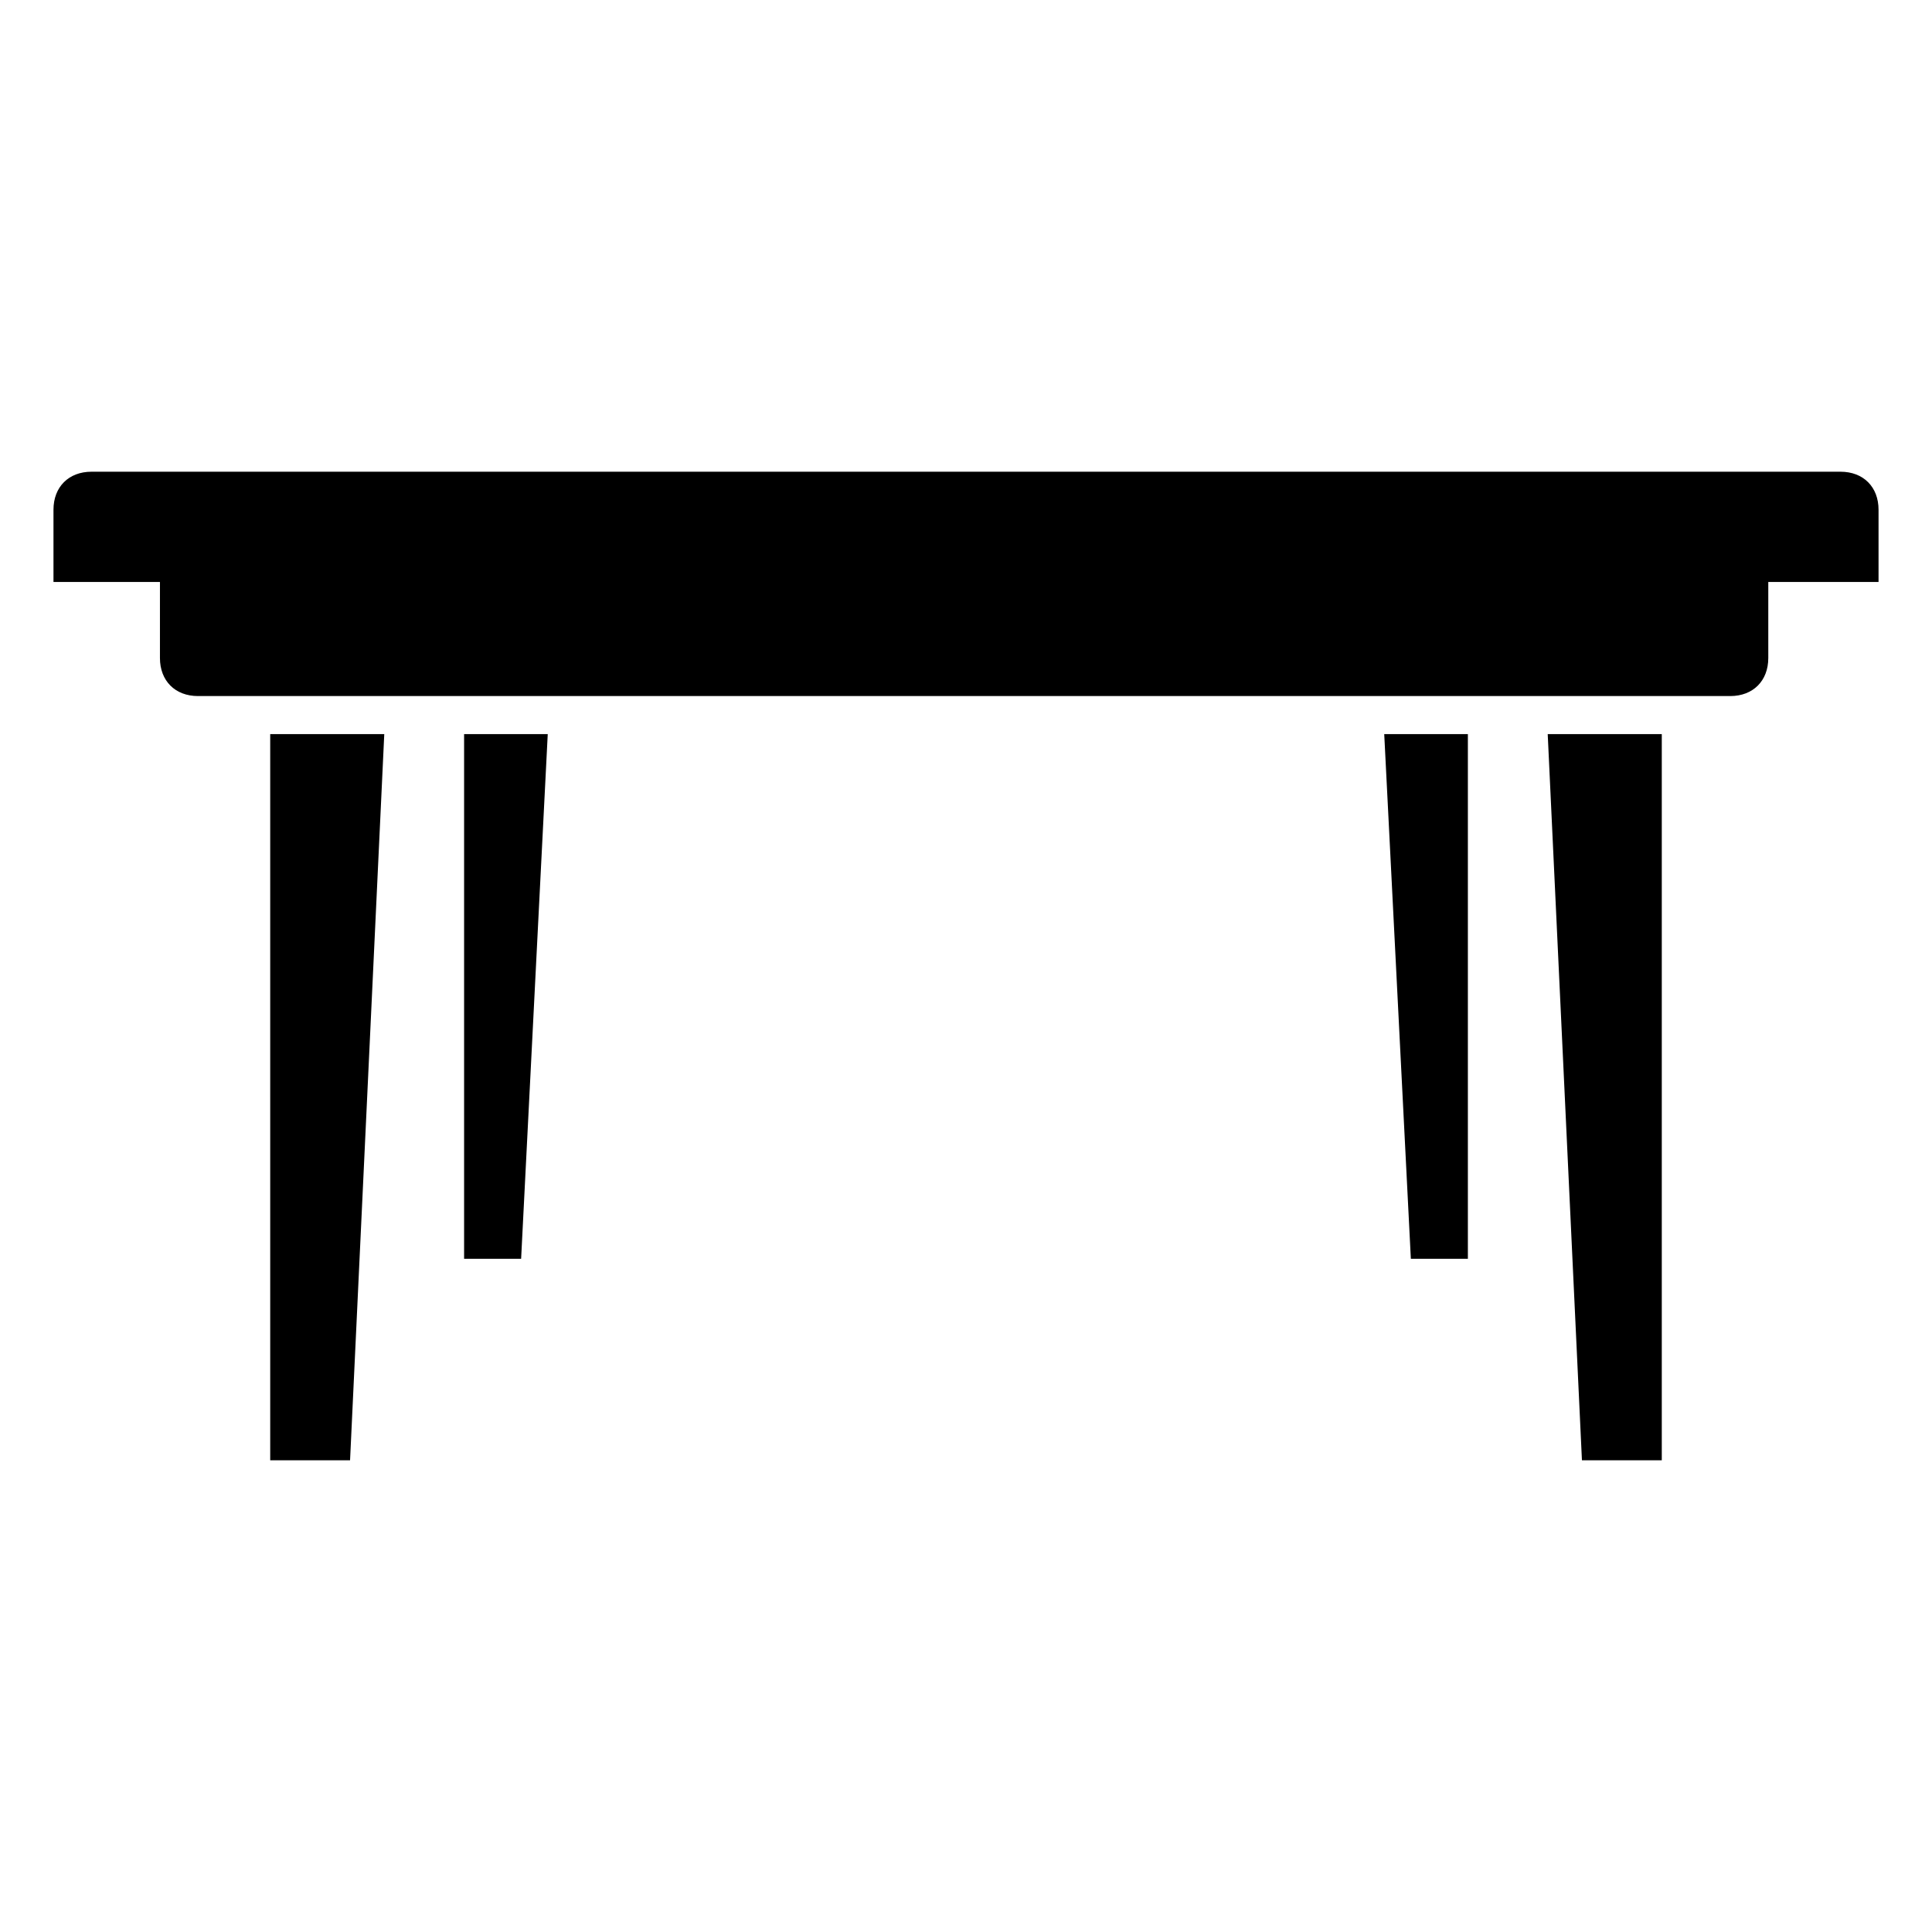
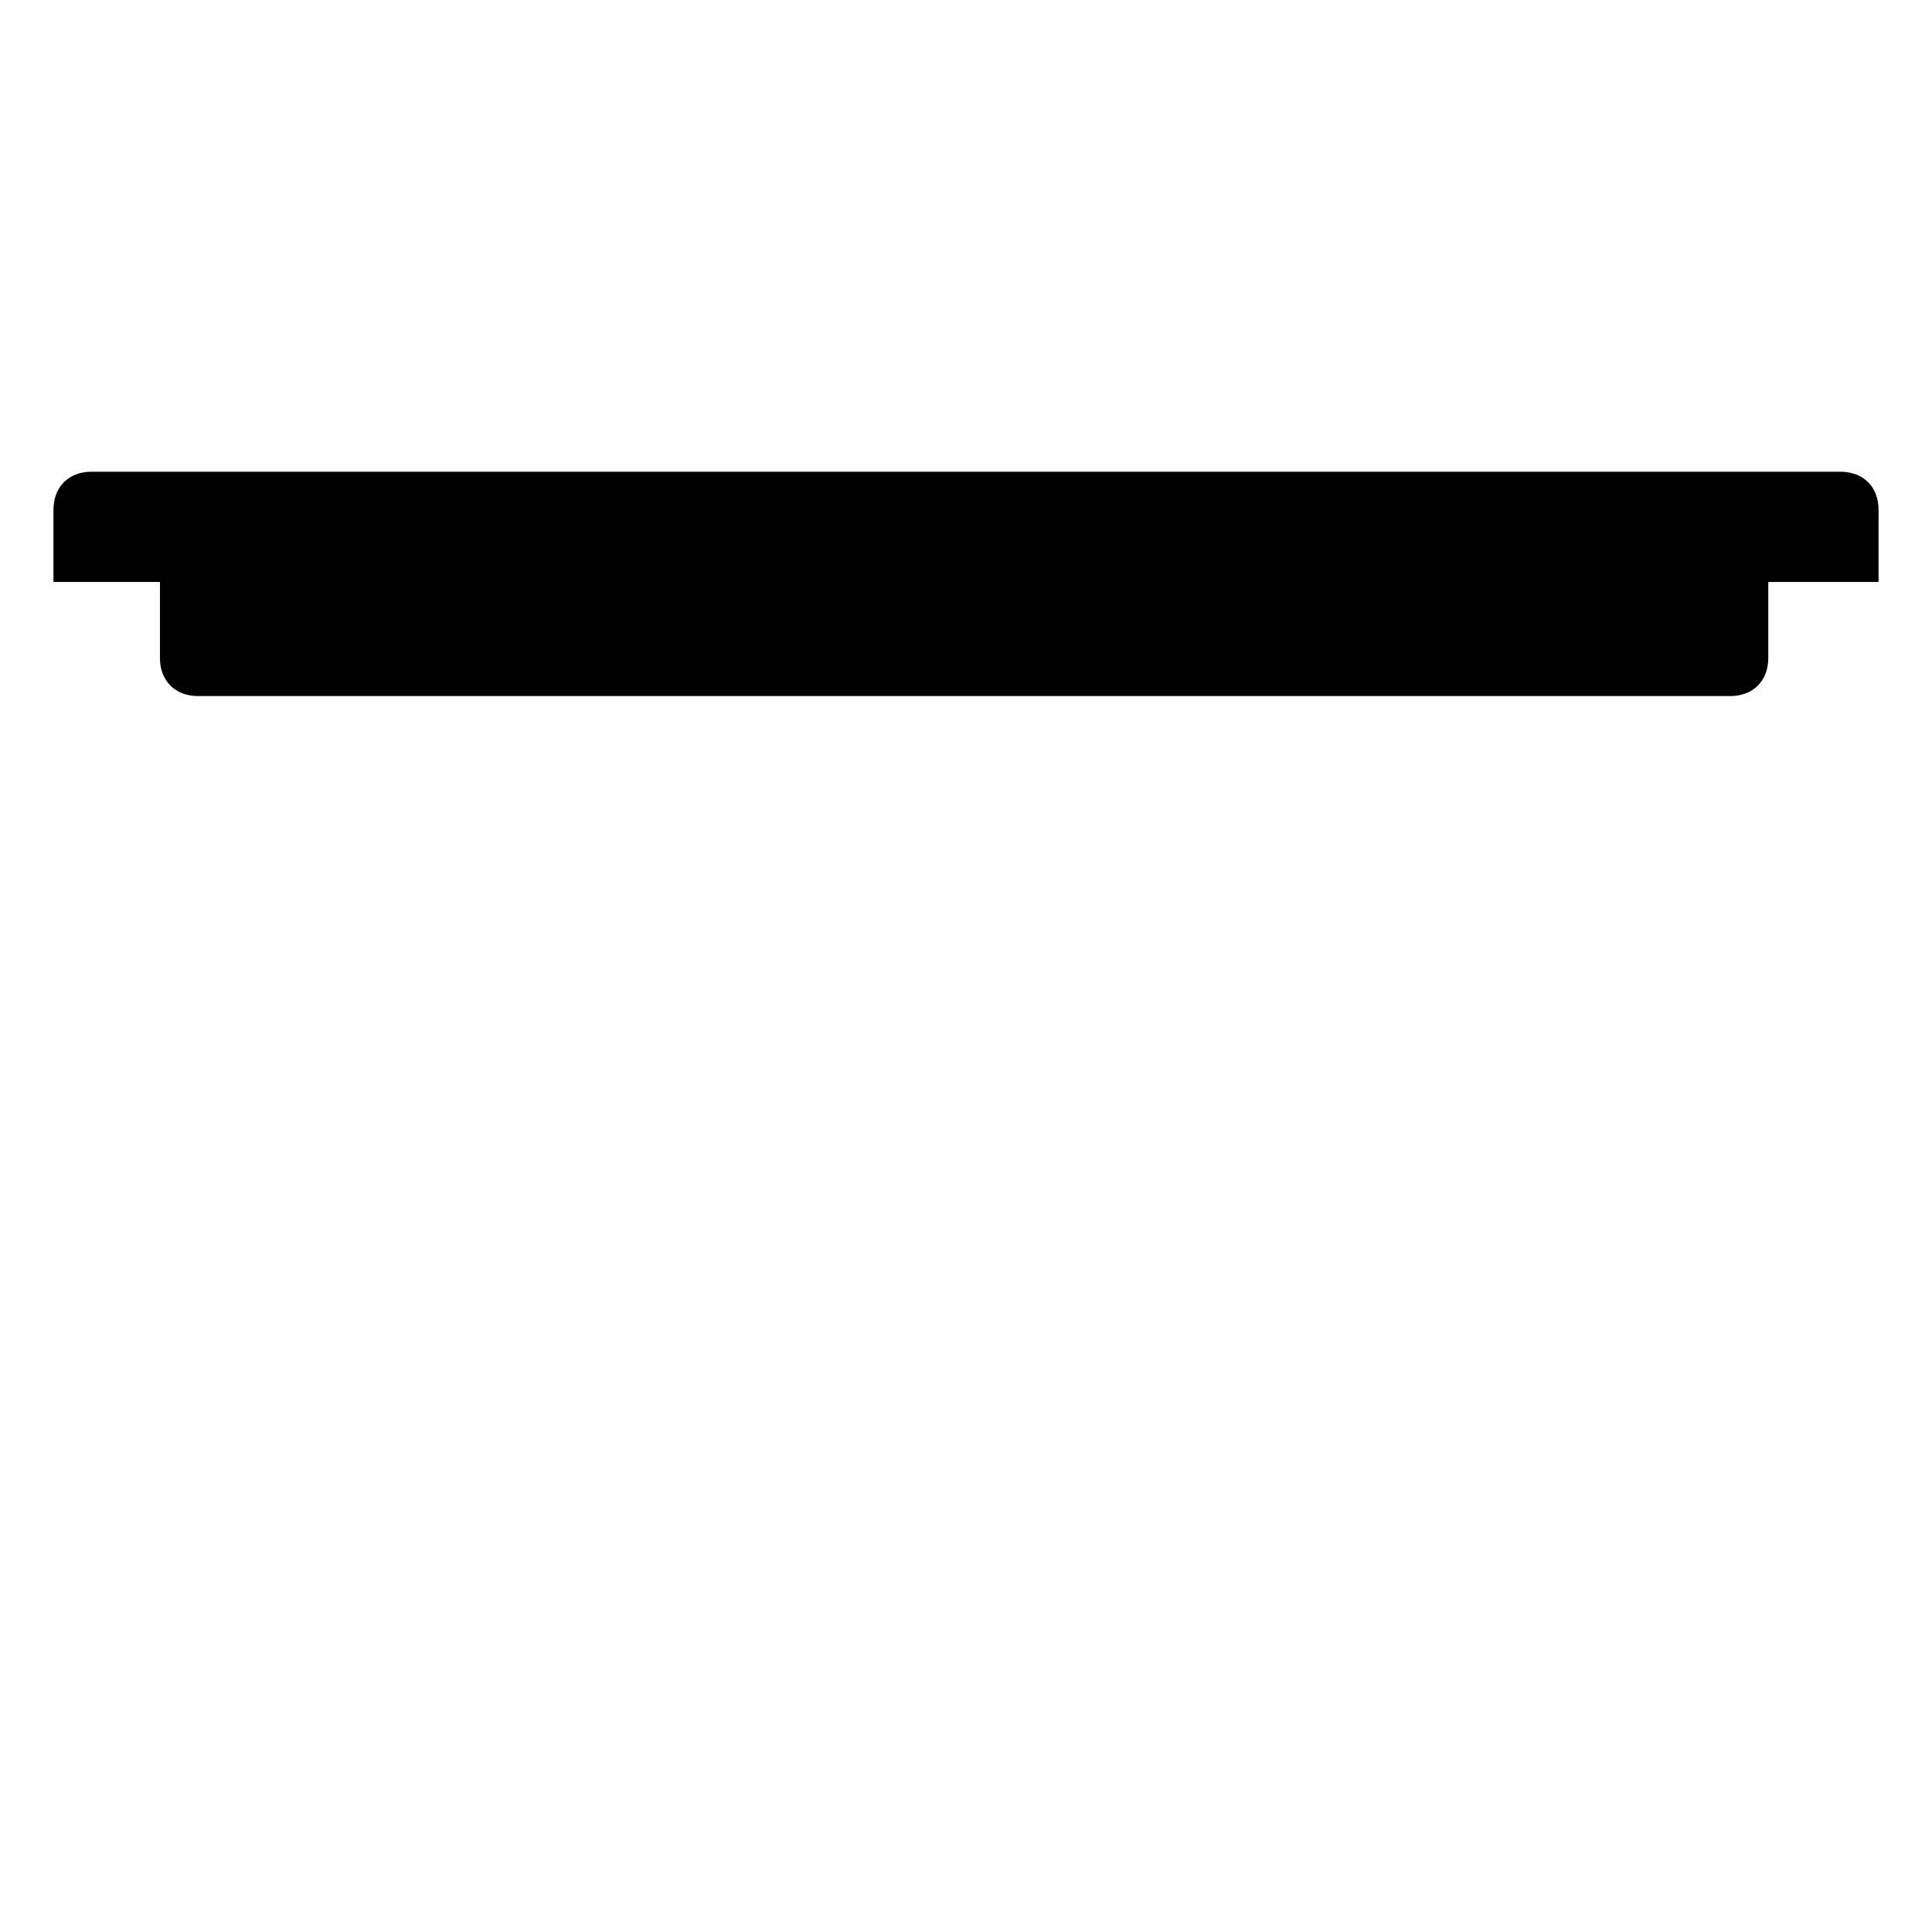
<svg xmlns="http://www.w3.org/2000/svg" fill="#000000" width="800px" height="800px" version="1.1" viewBox="144 144 512 512">
  <g>
    <path d="m631.75 269.01h-463.5c-6.047 0-10.078 4.031-10.078 10.078v19.145h28.215v20.152c0 6.047 4.031 10.078 10.078 10.078h406.07c6.047 0 10.078-4.031 10.078-10.078v-20.152h29.219v-19.145c0-6.047-4.031-10.078-10.078-10.078z" />
-     <path d="m215.61 530.99h21.16l9.066-192.45h-30.227z" />
-     <path d="m266.99 477.59h15.113l7.055-139.05h-22.168z" />
-     <path d="m517.89 477.59h15.113v-139.05h-22.168z" />
-     <path d="m563.23 530.99h21.16v-192.45h-30.23z" />
  </g>
</svg>